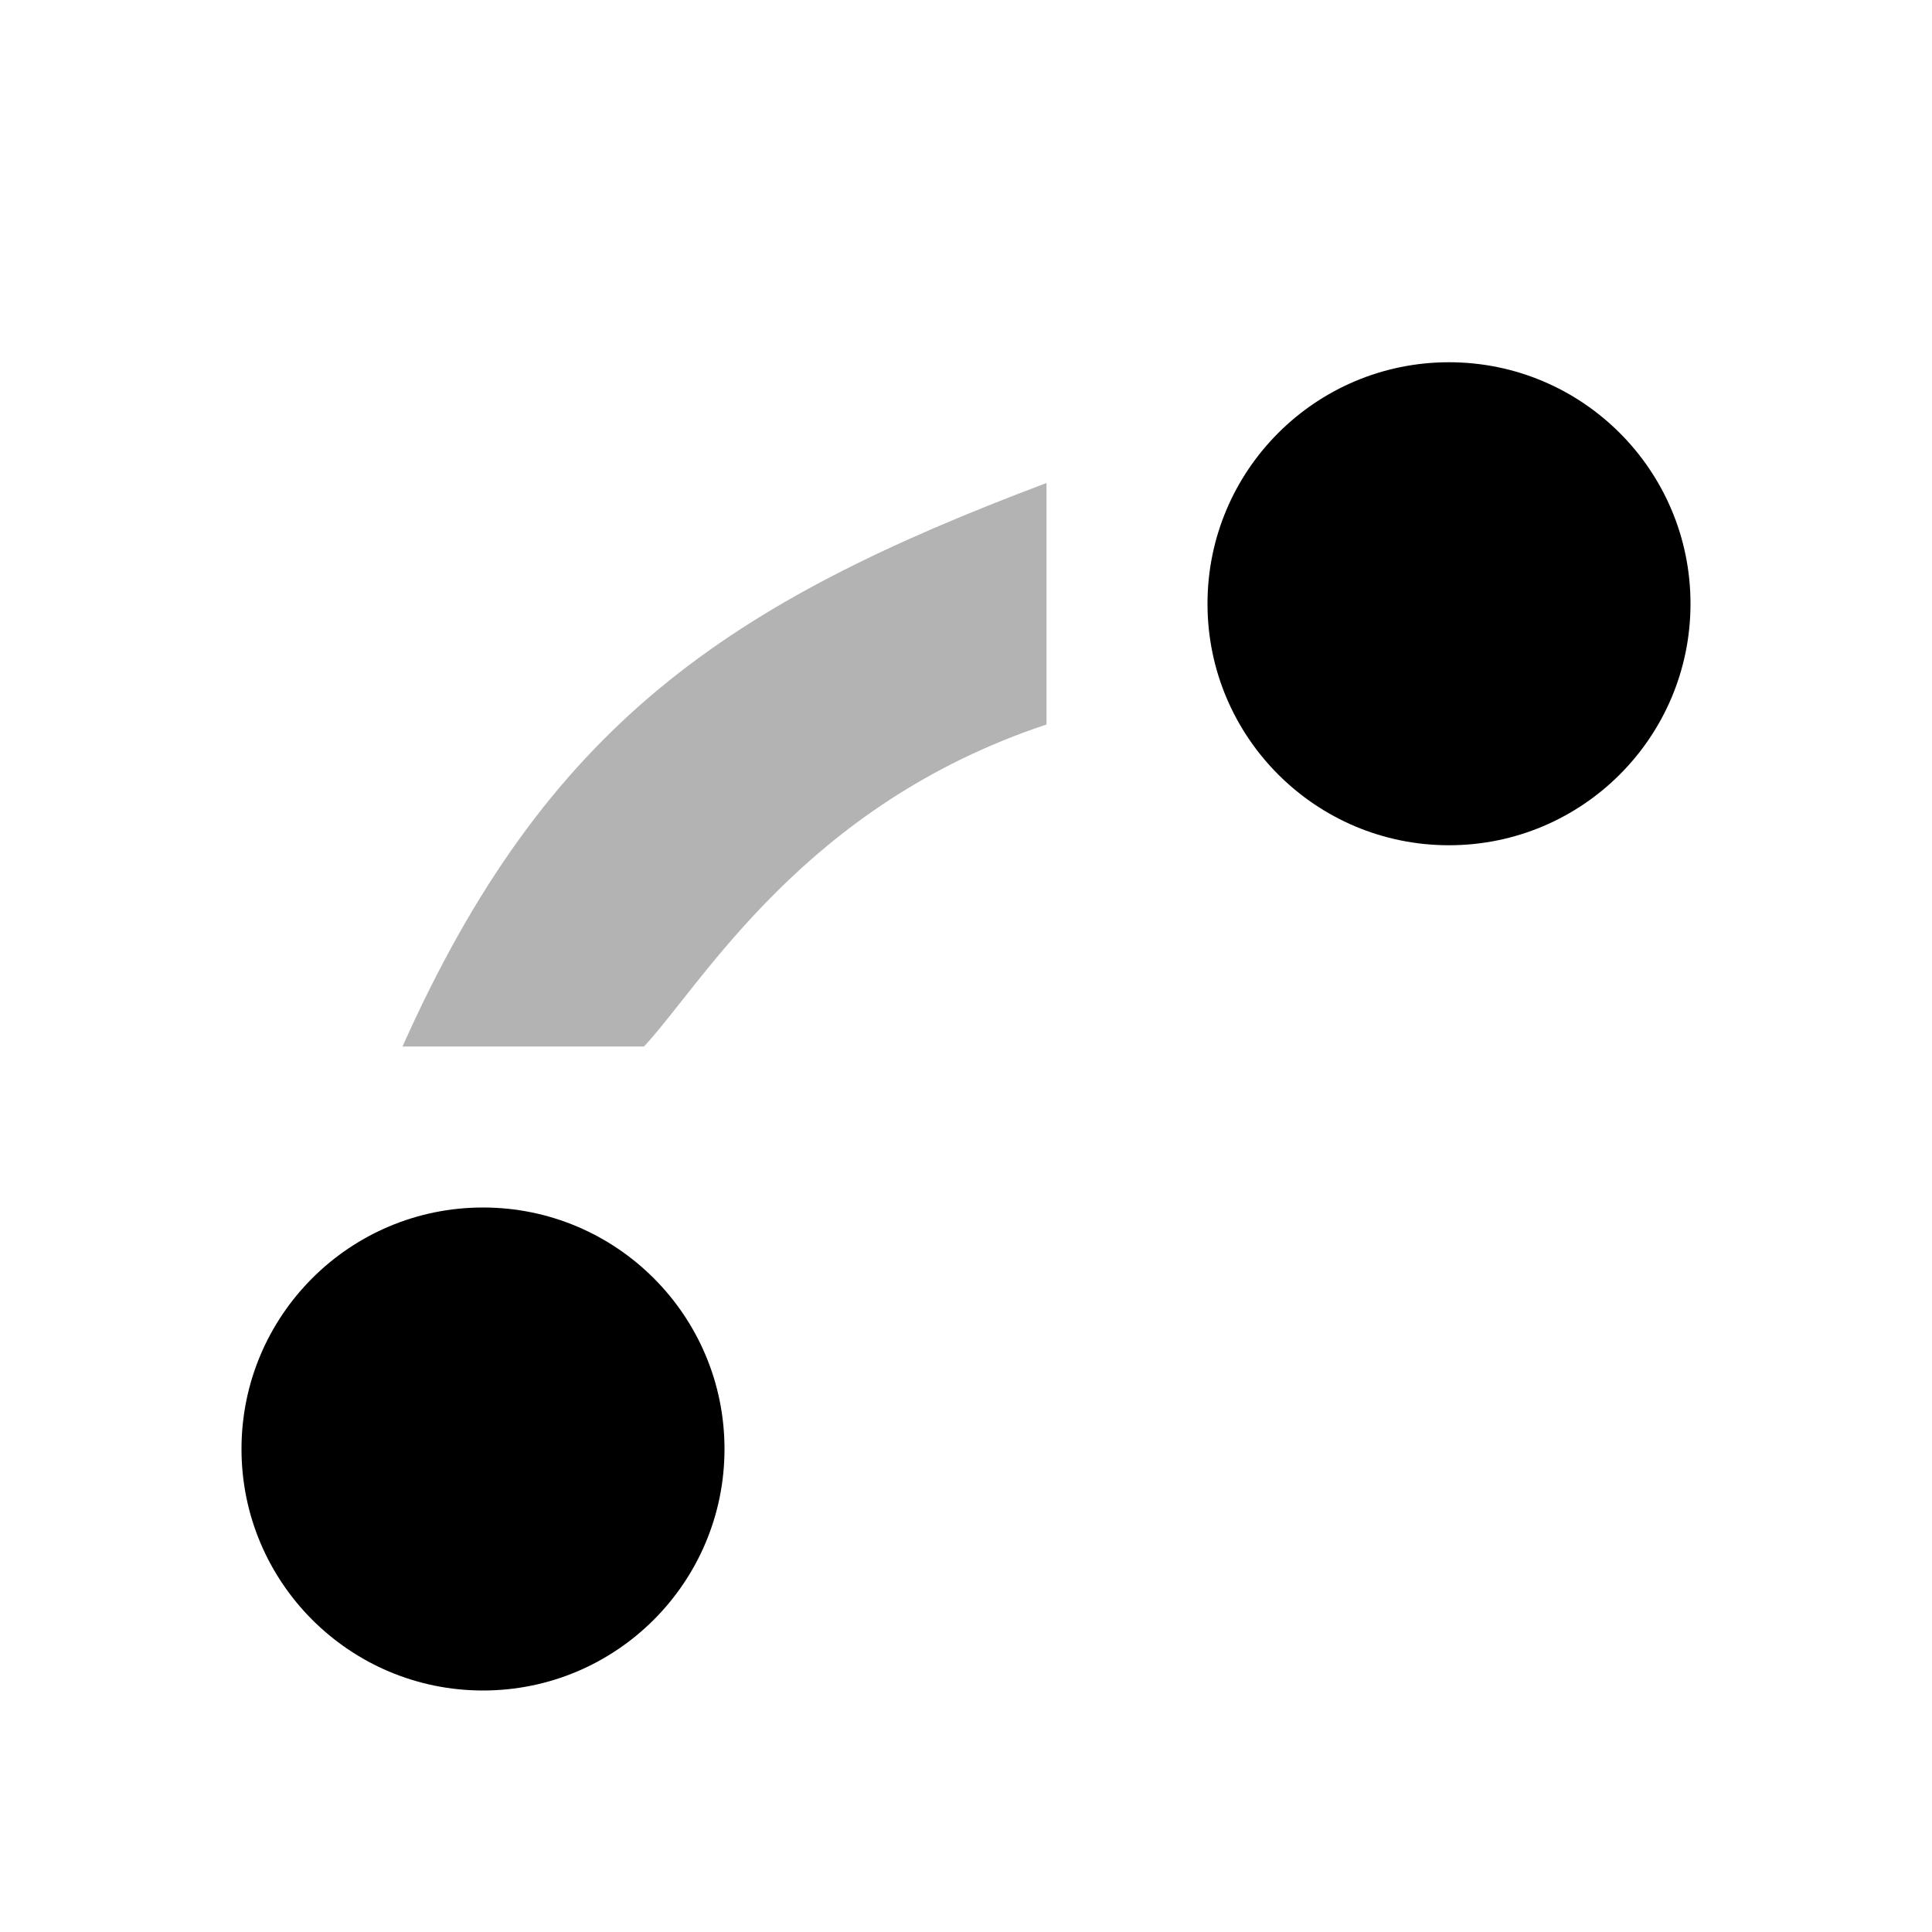
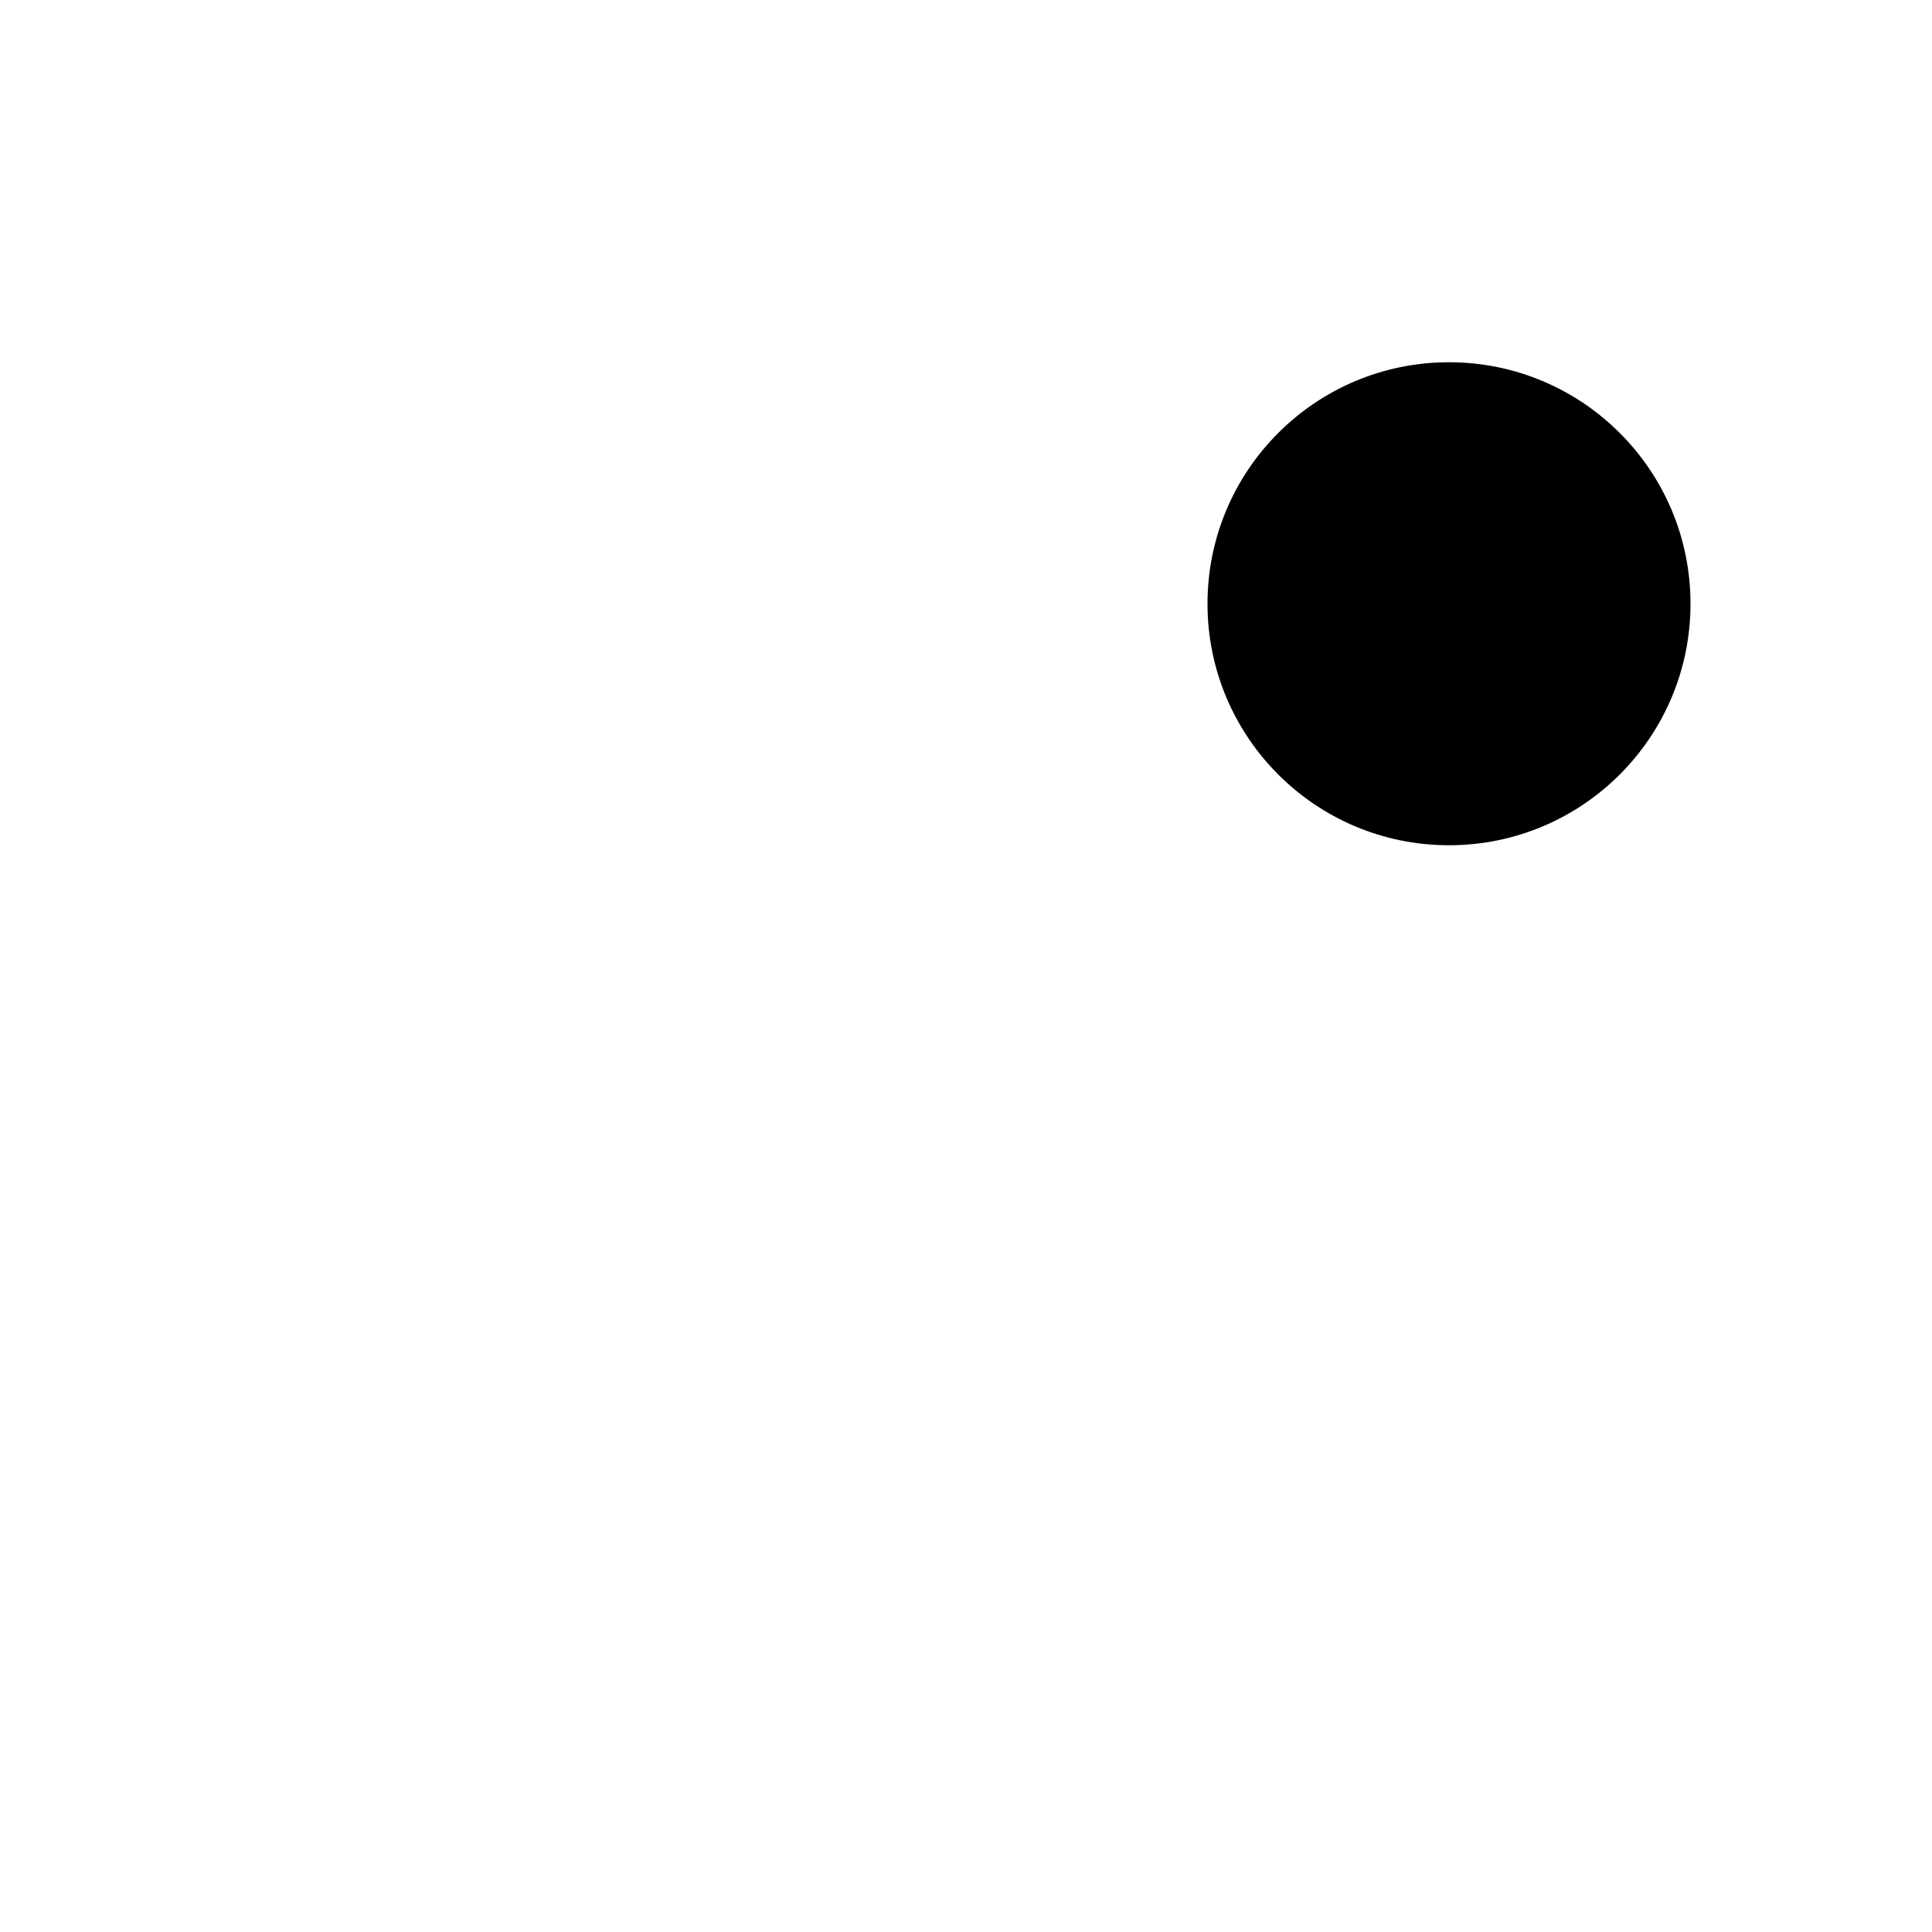
<svg xmlns="http://www.w3.org/2000/svg" width="24px" height="24px" viewBox="0 0 24 24" version="1.1">
  <title>Stockholm-icons / Design / Line</title>
  <desc>Created with Sketch.</desc>
  <defs />
  <g id="Stockholm-icons-/-Design-/-Line" stroke="none" stroke-width="1" fill="none" fill-rule="evenodd">
-     <rect id="bound" x="0" y="0" width="24" height="24" />
-     <path d="M13,9 L13,6 C9.046,7.488 6.789,8.994 5,13 L8,13 C8.743,12.2 9.989,10 13,9 Z" id="Oval" fill="#000000" fill-rule="nonzero" opacity="0.3" />
    <circle id="Oval-7" fill="#000000" cx="18" cy="7.5" r="3" />
-     <circle id="Oval-7-Copy" fill="#000000" cx="6" cy="18" r="3" />
  </g>
</svg>